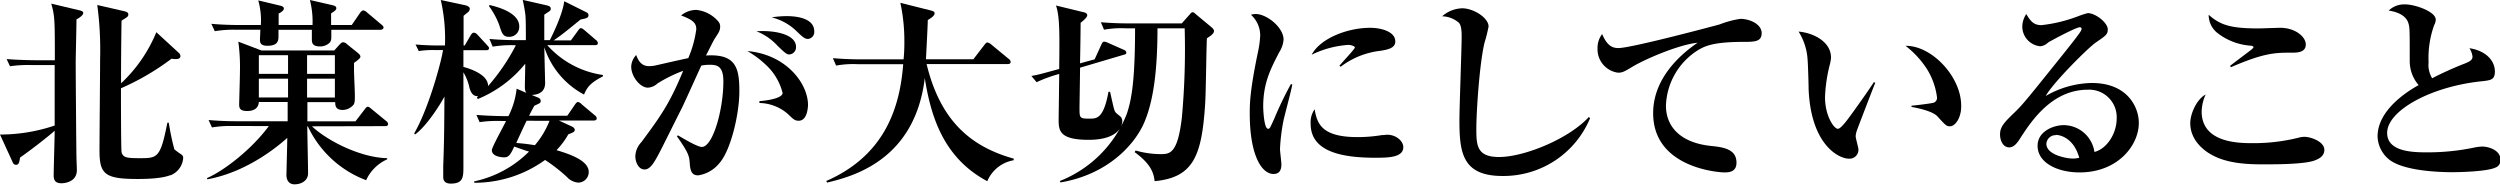
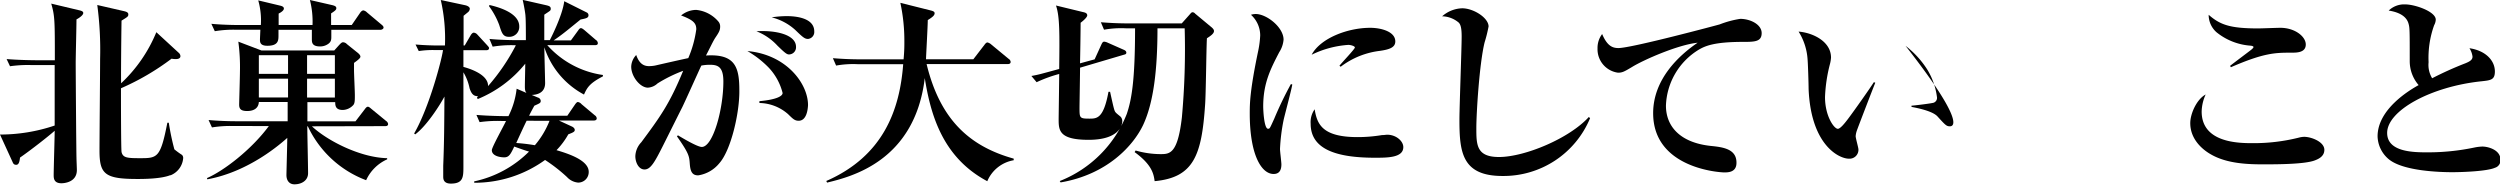
<svg xmlns="http://www.w3.org/2000/svg" width="449.49" height="33.19" viewBox="0 0 449.49 33.19">
  <g id="レイヤー_2" data-name="レイヤー 2">
    <g id="文字">
      <path d="M13.75,3.49c0,1.26-.14,6.73-.14,7.85,0,1.62.1,15.44.14,17,0,.36.07,1.91.07,2.23,0,2.27-2.41,2.38-2.77,2.38-1.33,0-1.4-.86-1.4-1.44,0-1.26.18-6.84.18-8-1.12,1-4.25,3.45-6.23,4.82-.07.51-.14,1.3-.68,1.3s-.58-.36-.76-.72L0,24.19a30.6,30.6,0,0,0,9.83-1.62c0-5.58,0-6.19,0-10.87H5.69a22.66,22.66,0,0,0-3.89.21l-.61-1.29c2.19.18,4.75.21,5.15.21H9.86c0-7.12,0-7.95-.65-10.18l5,1.19c.44.1.76.21.76.5S14.54,3.06,13.75,3.49Zm16.88,28c-1.69.69-4.93.69-5.94.69-5.83,0-6.8-.87-6.8-5.08,0-2.63.11-14.18.11-16.52A61.22,61.22,0,0,0,17.49.9L22.28,2c.29.07.79.18.79.57S23,3,21.85,3.71c-.07,4.75-.11,10.76-.07,11.26a26.25,26.25,0,0,0,6.33-9.18l4,3.68a.87.87,0,0,1,.33.61c0,.54-.65.54-.83.54s-.43,0-.76-.07a44.62,44.62,0,0,1-9.1,5.32c0,1.34,0,11.09.11,11.49.25,1,1,1.08,3.23,1.08,3.21,0,3.75,0,5-6.37h.26a43.82,43.82,0,0,0,1,4.78,13.74,13.74,0,0,0,1.37,1,.77.77,0,0,1,.21.65A3.62,3.62,0,0,1,30.63,31.53Z" />
      <path d="M56.08,22.71c2.73,2.56,8.64,5.62,13.53,5.73l0,.21a7.51,7.51,0,0,0-3.78,3.75,18.9,18.9,0,0,1-10.48-9.69h-.1c0,1.19.14,7.09.14,8.43s-1.19,2-2.45,2c-.93,0-1.44-.69-1.44-1.66,0-.36.15-5.79.15-6.69-1.12,1-6.84,6.08-14.37,7.45l-.07-.22c3-1.29,8-5.11,11.13-9.36H42a20.52,20.52,0,0,0-3.89.25l-.61-1.33c1.66.15,3.49.22,5.15.22h9.07c0-1.66,0-1.84,0-3.46H46.54c-.07,1.19-1,1.62-2.09,1.62S43,19.62,43,18.83c0-.44.14-5,.14-5.87a34.52,34.52,0,0,0-.29-5.47L47,9.07h13.1l.9-1c.32-.33.47-.47.68-.47a1,1,0,0,1,.69.33l2,1.61c.18.15.43.4.43.65s-.4.58-1.15,1.12c0,.36,0,1,0,1.33,0,.65.15,3.74.15,4.46,0,1,0,1.52-.33,1.84a2.65,2.65,0,0,1-1.83.83c-1.3,0-1.37-.76-1.37-1.41h-5v1.34c0,.32,0,1.8,0,2.12h8.64l1.66-2.16c.18-.25.36-.47.57-.47s.43.22.65.4l2.63,2.16a.79.79,0,0,1,.36.54c0,.36-.33.39-.54.39ZM56.19,4.5A15.71,15.71,0,0,0,55.72,0l3.92.9c.61.14.83.28.83.57s-.22.47-.94.94V4.5h3.71l1.51-2.2c.11-.18.36-.43.58-.43a1.22,1.22,0,0,1,.65.36l2.62,2.2c.22.18.36.32.36.54s-.32.39-.54.39H59.57c0,.26,0,.69,0,1.19s0,.94-.54,1.33a2.49,2.49,0,0,1-1.48.47c-1.48,0-1.48-.76-1.48-1.33,0-.4,0-1.19,0-1.66h-6v1c0,.87,0,1.87-2,1.87-1.26,0-1.33-.61-1.33-1.08,0-.28.07-1.54.07-1.8H42.54a20.33,20.33,0,0,0-3.92.26L38,4.28c1.55.15,3.57.22,5.15.22H46.9A13.16,13.16,0,0,0,46.43.07L50.32,1c.47.11.72.25.72.54s-.36.61-.94.9V4.5Zm-4.4,8.78V9.93H46.54v3.35Zm0,4.25V14.15H46.54v3.38Zm3.42-7.6v3.35h5V9.93Zm0,4.22v3.38h5V14.15Z" />
      <path d="M105,17a14.81,14.81,0,0,1-7.13-8.5c0,.86.14,5.94.14,6.44,0,1.52-1.08,2.09-2.41,2.13l1.12.47a.67.67,0,0,1,.5.57c0,.4-.11.43-1.15.9-.47.87-.65,1.19-.94,1.8H102l1.37-2c.25-.36.4-.47.54-.47a1.12,1.12,0,0,1,.65.39l2.38,2a.72.72,0,0,1,.35.54c0,.32-.28.4-.54.4h-6.26l2.34,1.08c.22.1.51.32.51.61s-.19.43-1.16.79A13.65,13.65,0,0,1,100.06,27c1.94.58,5.79,1.76,5.79,3.89a1.89,1.89,0,0,1-1.91,1.94,3.08,3.08,0,0,1-2-1A28.86,28.86,0,0,0,98,28.76a21.63,21.63,0,0,1-12.74,4.1v-.25a19.72,19.72,0,0,0,9.86-5.36c-.36-.07-2.37-.79-2.66-.9-.65,1.37-.94,1.94-1.8,1.94S88.43,28,88.43,27c0-.54,2.19-4.43,2.55-5.25h-.86a22.74,22.74,0,0,0-3.89.21l-.57-1.3c2.19.19,4.71.22,5.11.22h.65a14.51,14.51,0,0,0,1.47-4.93l1.77.76c-.18-.22-.29-.44-.29-1.16s.07-3.49.07-4.1a21.41,21.41,0,0,1-8.57,6.37l-.1-.36.21-.18c-.9.07-1.26-.54-1.55-1.4A9.11,9.11,0,0,0,83.32,13c0,2.66,0,14.51,0,16.88,0,1.91,0,3.13-2.26,3.13-1.37,0-1.37-.9-1.37-1.29,0-.07,0-.79,0-1.91.18-4.54.18-7.27.22-12.45-.86,1.62-3.24,5.32-5.26,6.8L74.46,24c2.77-4.79,5-13.43,5.19-15H78.13a16.66,16.66,0,0,0-2.84.18L74.71,8c1.62.14,3.24.18,4.07.18H80A31,31,0,0,0,79.25,0l4.39.94c.33.07.83.28.83.64a.87.87,0,0,1-.29.58l-.83.68c0,.83,0,4.58,0,5.33h.21L84.65,6.3c.11-.18.32-.43.54-.43a1,1,0,0,1,.65.36L87.56,8.1c.22.25.37.4.37.54,0,.36-.33.39-.54.39H83.32v3c.5.14,4.5,1.18,4.43,3.45a36.3,36.3,0,0,0,5-7.34,20.16,20.16,0,0,0-4.17.25L88,7c2.2.22,4.75.22,5.15.22h1.4c0-.83,0-3.68-.07-4.29,0-.43-.29-2.05-.5-2.95l4.14.94c.61.14.9.25.9.64s-.11.36-1.16,1.08c0,1.88,0,2.52,0,4.58h1c.14-.29,2.27-4.4,2.59-7l4,2a.57.57,0,0,1,.36.5c0,.5-.39.58-1.43.79-2.92,2.38-3.46,2.81-4.83,3.75h3.1l1.26-1.73c.18-.25.32-.47.54-.47s.54.29.68.4l2,1.72a.73.73,0,0,1,.36.58c0,.32-.29.36-.54.36H98.4a16.49,16.49,0,0,0,10,5.36v.25C105.92,15,105.53,15.84,105,17ZM91.52,6.62c-1.08,0-1.29-.64-1.76-2.12a13.76,13.76,0,0,0-1.83-3.38L88,.9c1.9.43,5.36,1.51,5.36,3.85A1.78,1.78,0,0,1,91.52,6.62Zm3.17,15.09c-.29.54-1.58,3.34-1.87,4a32.88,32.88,0,0,1,3.35.4,15.45,15.45,0,0,0,2.63-4.39Z" />
      <path d="M129.34,29.34a6.07,6.07,0,0,1-3.81,2.19c-1.12,0-1.41-.75-1.51-2.09s-.11-1.8-2.31-4.93l.18-.18c.61.36,3.46,2.09,4.29,2.09,2,0,3.88-6.73,3.88-11.77,0-2.48-.86-3-2.34-3a7.88,7.88,0,0,0-1.62.14c-.36.72-2.88,6.37-3.45,7.52-.51,1-3,6-3.46,6.91-1.51,3-2.23,4.25-3.31,4.25s-1.65-1.33-1.65-2.37a3.83,3.83,0,0,1,1.07-2.52c3.39-4.57,5.08-6.88,7.53-12.85A25.46,25.46,0,0,0,118.22,15a2.74,2.74,0,0,1-1.73.76c-1.4,0-3-2-3-3.78a3.19,3.19,0,0,1,.9-2.09c.58,1.69,1.48,2,2.31,2a6,6,0,0,0,1.11-.11c1.26-.29,4.72-1.08,5.94-1.33a19.81,19.81,0,0,0,1.44-5.18c0-1.08-.5-1.66-2.73-2.49a4.34,4.34,0,0,1,2.7-1,6,6,0,0,1,4,2.09,1.34,1.34,0,0,1,.32.9c0,.65-.18,1-.86,2-.43.65-1,1.91-1.69,3.21,5.18-.33,6,2,6,6.22C133,20.23,131.43,27,129.34,29.34Zm14.26-7.63c-.69,0-1-.29-1.91-1.19a8,8,0,0,0-5.15-2l0-.33c3.06-.28,4.17-.9,4.17-1.47a10.28,10.28,0,0,0-2.48-4.54,17.76,17.76,0,0,0-3.85-3c7,.62,10.9,5.84,10.9,9.72C145.25,19.55,145.07,21.71,143.6,21.71ZM141.87,9.79c-.4,0-.72-.25-2.09-1.58A10.18,10.18,0,0,0,136,5.62c3.49-.22,7.12.61,7.12,2.8A1.28,1.28,0,0,1,141.87,9.79ZM145.29,7c-.58,0-.9-.25-2.31-1.62a9.87,9.87,0,0,0-4.24-2.26,18.18,18.18,0,0,1,2.66-.22c.76,0,5,0,5,2.74A1.25,1.25,0,0,1,145.29,7Z" />
      <path d="M177.51,32.58c-8.07-4.29-10.19-12-11.24-18.54C164.48,29,153,31.78,148.71,32.83l-.15-.29c10.3-4.5,13.22-12.85,13.83-21h-8.17a17.49,17.49,0,0,0-3.89.25l-.58-1.33c1.69.14,3.39.21,5.11.21h7.6a29.48,29.48,0,0,0,.14-3.16,32.34,32.34,0,0,0-.72-7l5.47,1.37c.58.15.69.29.69.51,0,.39-.43.72-1.23,1.22,0,1-.28,5.94-.32,7.05H175L177,8.06c.18-.25.36-.43.54-.43a1.6,1.6,0,0,1,.72.4l3.09,2.55a.73.73,0,0,1,.36.54c0,.36-.32.4-.54.4H166.6c2.48,10.26,8,14.86,15.66,17v.29A6.31,6.31,0,0,0,177.51,32.58Z" />
      <path d="M202,9.86l-7.81,2.31c0,.93-.1,6.76-.1,7.16,0,1.87,0,2,1.76,2,1.37,0,2.56,0,3.45-4.82h.29c.69,3.13.76,3.42,1,3.7s.83.69.94.83a1.19,1.19,0,0,1,.25.79c0,.33-.21,3.31-6.05,3.31-5.39,0-5.39-1.76-5.39-3.77,0-.26.1-7.17.1-8.07a23.9,23.9,0,0,0-4.06,1.48l-.94-1.12c1.37-.25,1.55-.32,5-1.26.07-6.3.11-9.43-.58-11.41l4.9,1.19c.32.07.72.18.72.58s-.94,1.15-1.19,1.33c0,1.15-.07,6.26-.11,7.3l2.63-.72L198,8.06c.18-.39.29-.57.54-.57a1.91,1.91,0,0,1,.61.18L202,8.93c.25.1.51.25.51.54S202.25,9.79,202,9.86Zm15-3c-.11,1.72-.18,10.15-.33,12-.61,9.07-2.05,13.06-9.07,13.71-.18-1.26-.43-2.91-3.6-5.22l.18-.29a16.31,16.31,0,0,0,4.43.65c1.69,0,3.13,0,3.89-6.62a135.13,135.13,0,0,0,.5-16h-4.89c0,7.41-.69,13.31-2.56,17.34-1.73,3.68-6.41,8.93-14.86,10.37l-.15-.25a21.33,21.33,0,0,0,12.06-12.09c.86-2.56,1.48-6,1.48-15.37h-1.66a17.26,17.26,0,0,0-3.92.25L197.93,4c1.69.14,3.42.21,5.15.21h9.39l1.41-1.58c.25-.29.36-.43.54-.43a.63.63,0,0,1,.46.25l2.85,2.37c.5.4.54.62.54.76C218.27,6.05,217.62,6.48,217,6.88Z" />
      <path d="M230.79,21.56a33.67,33.67,0,0,0-.65,5.22c0,.43.25,2.38.25,2.77,0,.79-.21,1.73-1.4,1.73-2.2,0-4.29-3.46-4.29-10.87,0-1.69,0-4.07,1.55-11.41a17.33,17.33,0,0,0,.33-2.63,5,5,0,0,0-1.66-3.71,2.75,2.75,0,0,1,.86-.14c1.95,0,5,2.38,5,4.61A4.86,4.86,0,0,1,230,9.39c-1.55,3-2.88,5.55-2.88,9.76,0,.61.15,4,.87,4,.32,0,.32-.07,1.11-1.8a64.27,64.27,0,0,1,3-6.23l.25.07C232.19,16.2,231,20.62,230.79,21.56Zm16.41,6.8c-7.27,0-11.55-1.69-11.55-6.11a4,4,0,0,1,.72-2.6c.43,2.6,1.29,5,7.7,5a26.89,26.89,0,0,0,4.39-.36c.4,0,.79-.07.94-.07,1.62,0,2.91,1.15,2.91,2.23C252.31,28.36,249.47,28.36,247.2,28.36Zm.94-19.22A14.44,14.44,0,0,0,241.05,12l-.22-.18c.4-.54,2.77-3,2.77-3.28s-.83-.47-1.15-.47a17.71,17.71,0,0,0-6.62,1.77C237.41,6.88,242.27,5,246.37,5c1.88,0,4.5.65,4.5,2.45C250.87,8.53,249.83,8.89,248.14,9.14Z" />
      <path d="M270.14,31.64c-7.27,0-7.74-4.28-7.74-10.08,0-2.37.4-12.85.4-15,0-1.62-.22-2.16-.51-2.48a4.75,4.75,0,0,0-3-1.15,5.71,5.71,0,0,1,3.6-1.44c2.05,0,4.75,1.72,4.75,3.27a25.25,25.25,0,0,1-.72,2.88c-.94,3.85-1.48,12.74-1.48,15.37,0,3,0,5.22,4.07,5.22,4.64,0,12.67-3.35,16.16-7.2l.22.22A16.85,16.85,0,0,1,270.14,31.64Z" />
      <path d="M291,8.64c2.34,0,17.82-4.14,18.18-4.25a17.53,17.53,0,0,1,3.71-1c1.8,0,3.85,1,3.85,2.56s-1.26,1.58-3.35,1.58c-5.22,0-6.84.75-7.95,1.4A12.25,12.25,0,0,0,299.53,19c0,3.67,2.48,6.62,8,7.23,2.16.22,4.68.5,4.68,3C312.24,31,310.69,31,310,31s-12.77-.68-12.77-10.65c0-6.12,4.67-10.41,8-12.67-3.52.36-9.75,3.09-11.84,4.39-1.33.79-1.69,1-2.48,1a4.25,4.25,0,0,1-3.68-4.36,4.11,4.11,0,0,1,.83-2.59C289,8.35,290,8.64,291,8.64Z" />
-       <path d="M333.86,23.47a3.91,3.91,0,0,0-.22,1c0,.39.5,2.08.5,2.41a1.6,1.6,0,0,1-1.72,1.65c-1.77,0-6.84-2.44-7.24-12.56,0-.83-.11-4.46-.18-5.22a10.67,10.67,0,0,0-1.62-5.07c2.56.21,5.83,1.76,5.83,4.68a6.11,6.11,0,0,1-.18,1.11,27.39,27.39,0,0,0-.9,6c0,3.38,1.62,5.69,2.31,5.69.46,0,1.36-1.16,1.87-1.84,1.22-1.62,3.92-5.47,4.61-6.55l.25.11C336.88,15.55,333.89,23.33,333.86,23.47Zm16.73-.76c-.61,0-.79-.18-2.26-1.8-.94-1-3.86-1.54-4.65-1.69V19c.29,0,3.64-.4,4-.54a.92.92,0,0,0,.58-1,12.6,12.6,0,0,0-1.73-4.93,16.66,16.66,0,0,0-3.92-4.29c4.71-.07,10,5.55,10,10.73C352.68,21.09,351.57,22.71,350.59,22.71Z" />
-       <path d="M373.91,31c-4,0-7.56-1.73-7.56-4.79,0-2.59,2.84-3.71,4.72-3.71a5.62,5.62,0,0,1,5.5,4.82c2.2-.54,4-3.27,4-6a4.94,4.94,0,0,0-5.18-5.19c-6.48,0-10.19,5.69-12.13,8.68-.43.68-1.08,1.69-2,1.69-1.12,0-1.66-1.22-1.66-2.34,0-1.4.8-2.19,2.67-4,1.55-1.51,2.37-2.56,8.75-10.51,1.18-1.48,2.62-3.28,3.06-4a1,1,0,0,0,.18-.46c0-.15-.08-.29-.33-.29-.68,0-5.51,2.59-5.72,2.77a2.27,2.27,0,0,1-1.37.65,3.57,3.57,0,0,1-3.24-3.53,4.16,4.16,0,0,1,.72-2.27c.76,1.3,1.33,2,2.74,2a26.41,26.41,0,0,0,6.55-1.59,15.5,15.5,0,0,1,1.76-.57c1.44,0,3.6,1.76,3.6,2.91,0,.9-.32,1.12-2.16,2.38-1.33.9-7.67,7.2-9,9.61a17.06,17.06,0,0,1,8.28-2.34c6.59,0,8.46,4.54,8.46,7.13C384.6,26.06,380.82,31,373.91,31Zm-4.25-6.7a1.66,1.66,0,0,0-1.73,1.55c0,2.09,3.89,2.66,4.68,2.66a5.06,5.06,0,0,0,1.23-.14C372.9,24.94,370.56,24.26,369.66,24.26Z" />
+       <path d="M333.86,23.47a3.91,3.91,0,0,0-.22,1c0,.39.5,2.08.5,2.41a1.6,1.6,0,0,1-1.72,1.65c-1.77,0-6.84-2.44-7.24-12.56,0-.83-.11-4.46-.18-5.22a10.67,10.67,0,0,0-1.62-5.07c2.56.21,5.83,1.76,5.83,4.68a6.11,6.11,0,0,1-.18,1.11,27.39,27.39,0,0,0-.9,6c0,3.38,1.62,5.69,2.31,5.69.46,0,1.36-1.16,1.87-1.84,1.22-1.62,3.92-5.47,4.61-6.55l.25.11C336.88,15.55,333.89,23.33,333.86,23.47Zm16.73-.76c-.61,0-.79-.18-2.26-1.8-.94-1-3.86-1.54-4.65-1.69V19c.29,0,3.64-.4,4-.54a.92.92,0,0,0,.58-1,12.6,12.6,0,0,0-1.73-4.93,16.66,16.66,0,0,0-3.92-4.29C352.68,21.09,351.57,22.71,350.59,22.71Z" />
      <path d="M416.22,28.83c-1.76.69-6.55.72-9.18.72s-6.58-.07-9.54-1.8c-1.4-.79-3.7-2.63-3.7-5.61,0-1.69,1.15-4.29,2.77-5.15a7.74,7.74,0,0,0-.72,3.06c0,5.65,6.69,5.69,9.21,5.69a33.49,33.49,0,0,0,8.28-1,4.1,4.1,0,0,1,.94-.14c1.29,0,3.63.9,3.63,2.34C417.91,28.11,416.87,28.58,416.22,28.83ZM412.05,9.47c-2.92,0-4.93,0-10.95,2.62l-.14-.25c.58-.47,3.28-2.48,3.82-2.91.1-.08.39-.33.39-.47s-.25-.22-.54-.25a10.94,10.94,0,0,1-6.12-2.42,4.16,4.16,0,0,1-1.4-3.13c2.05,1.8,3.85,2.45,8.89,2.45.61,0,3.42-.11,4-.11,2.59,0,4.57,1.55,4.57,3S413,9.47,412.05,9.47Z" />
      <path d="M448.59,30.16c-1.44.65-6,.8-7.66.8-2,0-8.82-.15-11.45-2.34a5.54,5.54,0,0,1-2-4.11c0-4.86,5.69-8.28,7.38-9.21A6.58,6.58,0,0,1,433.26,11c0-5.57,0-6-.22-6.76-.5-1.8-2.73-2.2-3.56-2.34A4,4,0,0,1,432.43.79c1.8,0,5.51,1.3,5.51,2.74a2.26,2.26,0,0,1-.29,1,17.42,17.42,0,0,0-1,6.66,4.64,4.64,0,0,0,.64,2.88,60.89,60.89,0,0,1,6-2.7c.79-.33,1.26-.61,1.26-1.19A3.66,3.66,0,0,0,444,8.67c2.95.44,4.57,2.24,4.57,4.18,0,1.51-.75,1.58-2.37,1.76-9.11.94-17,5.26-17,9.29,0,3.49,4.86,3.49,7.31,3.49a40.51,40.51,0,0,0,8.35-.86,8.35,8.35,0,0,1,1.44-.18c1.15,0,3.27.65,3.27,2.34A1.38,1.38,0,0,1,448.59,30.16Z" />
    </g>
  </g>
</svg>